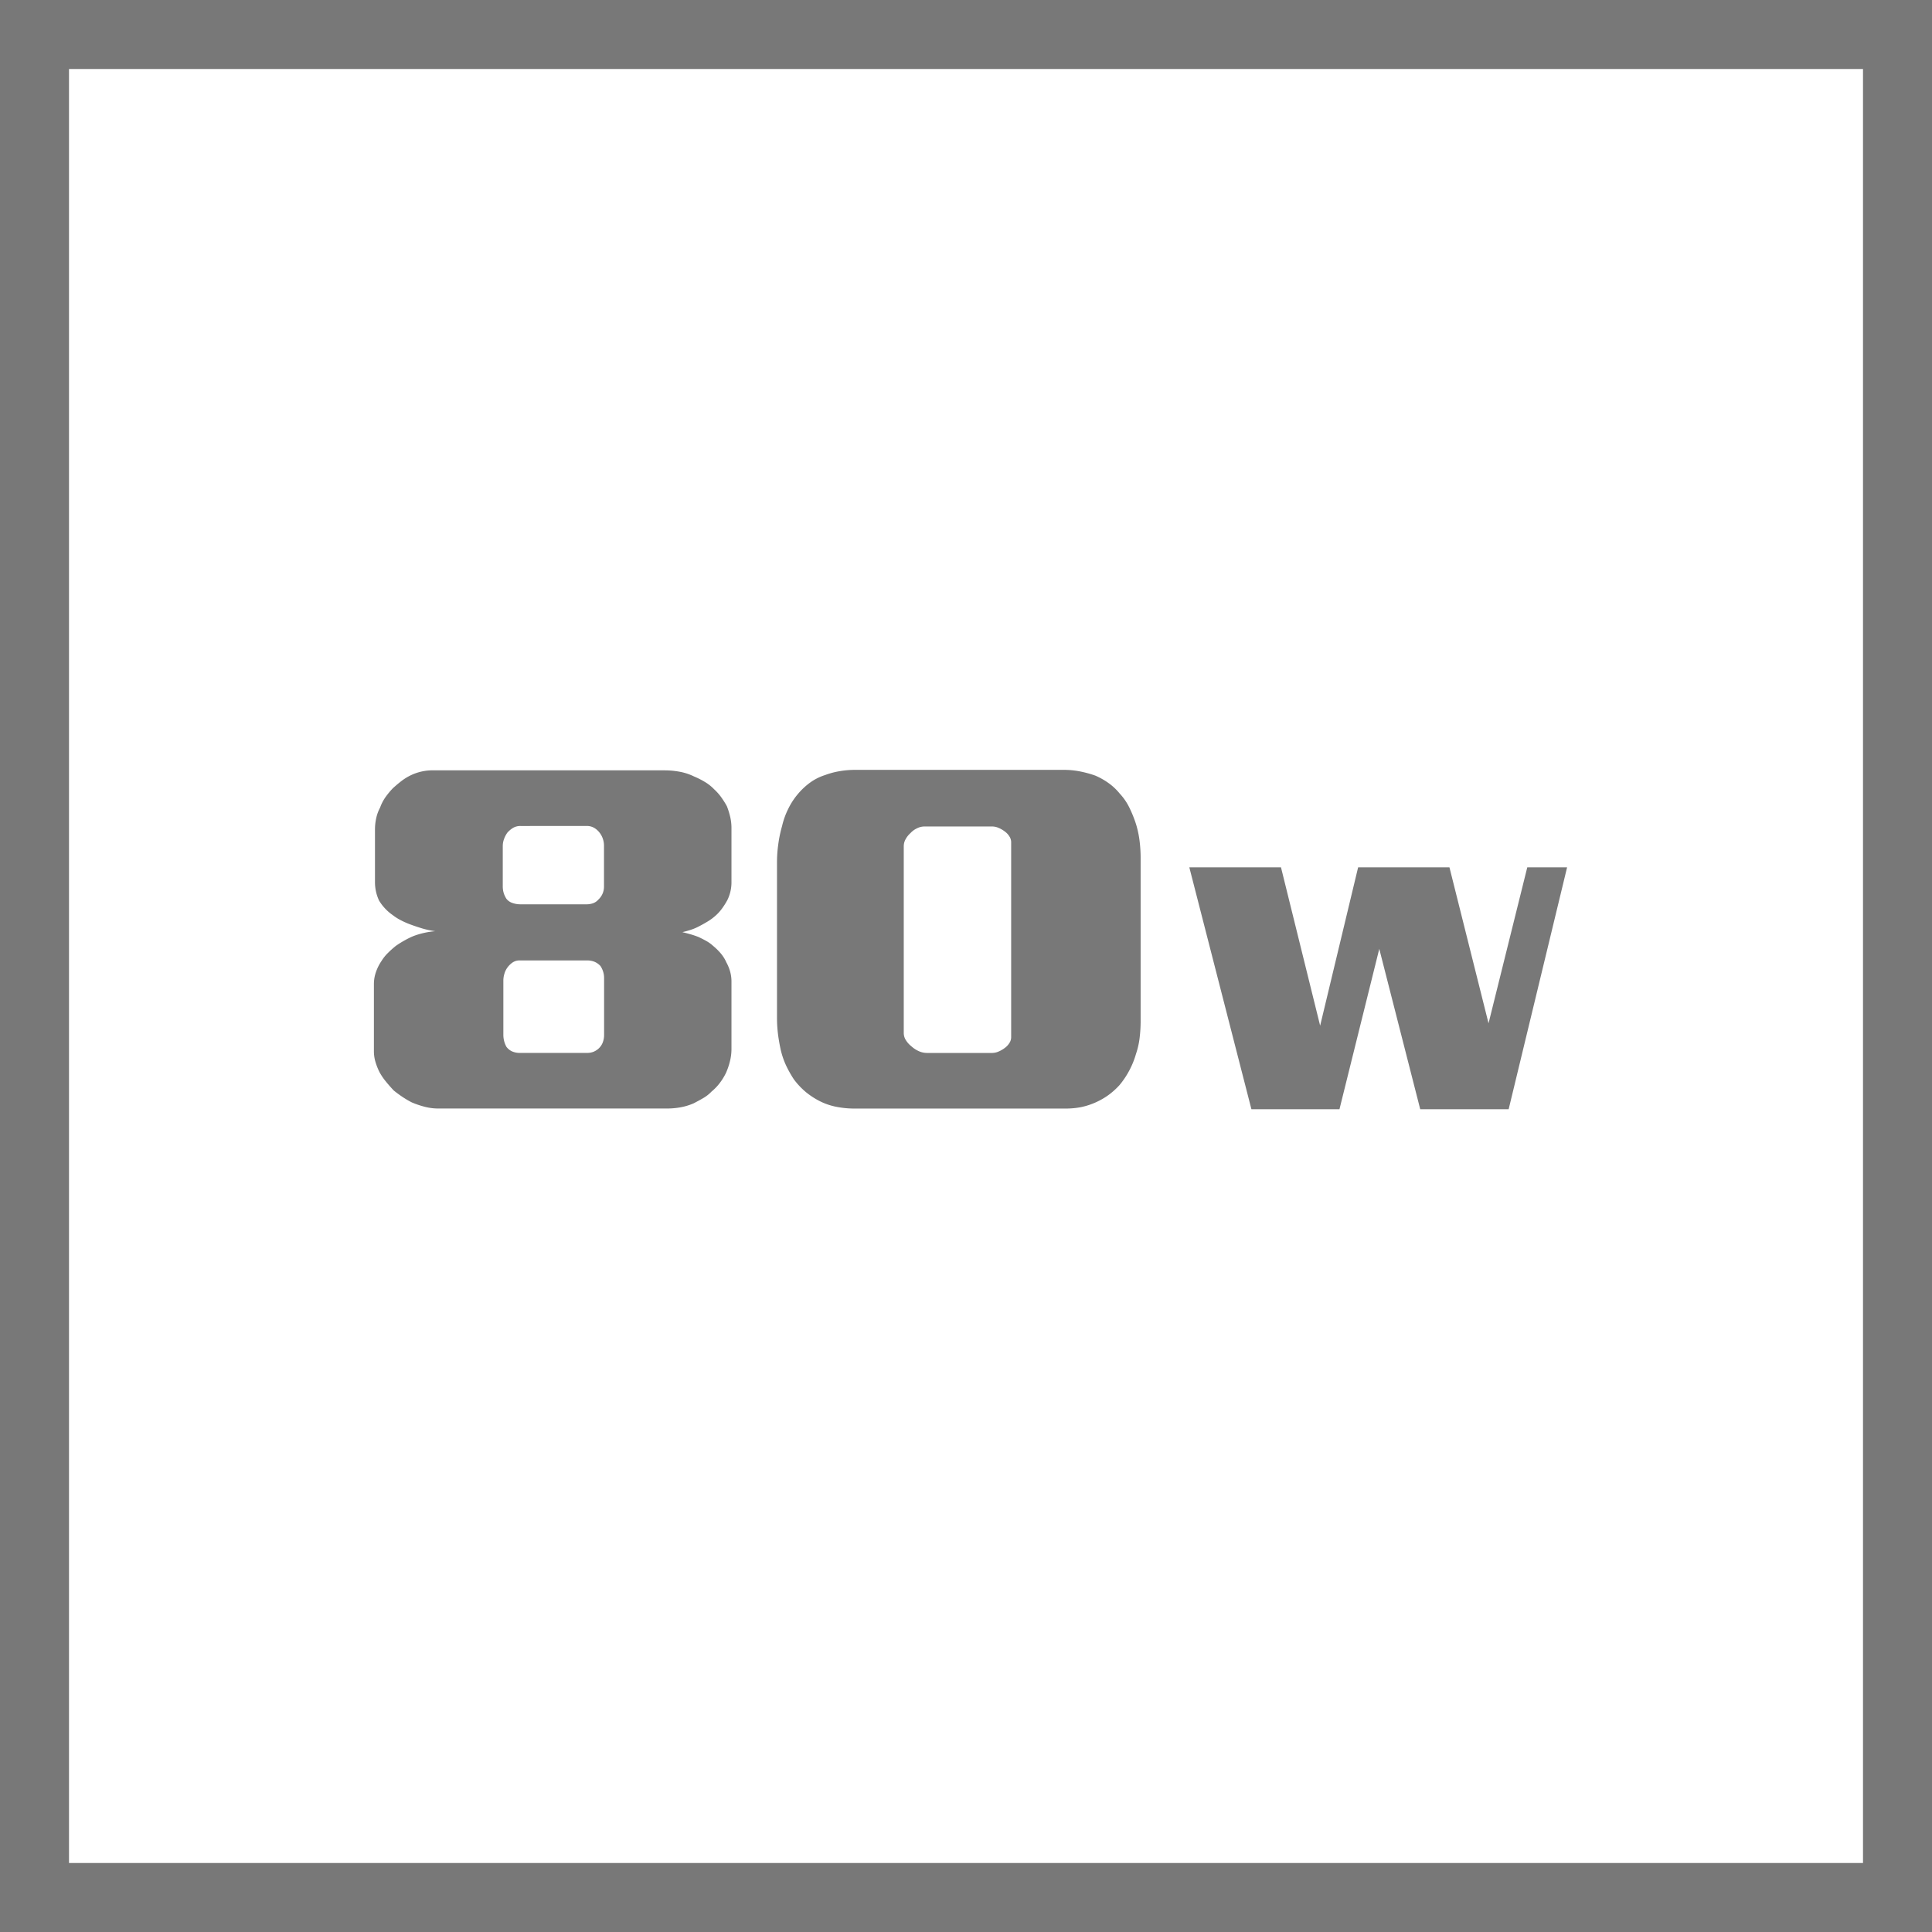
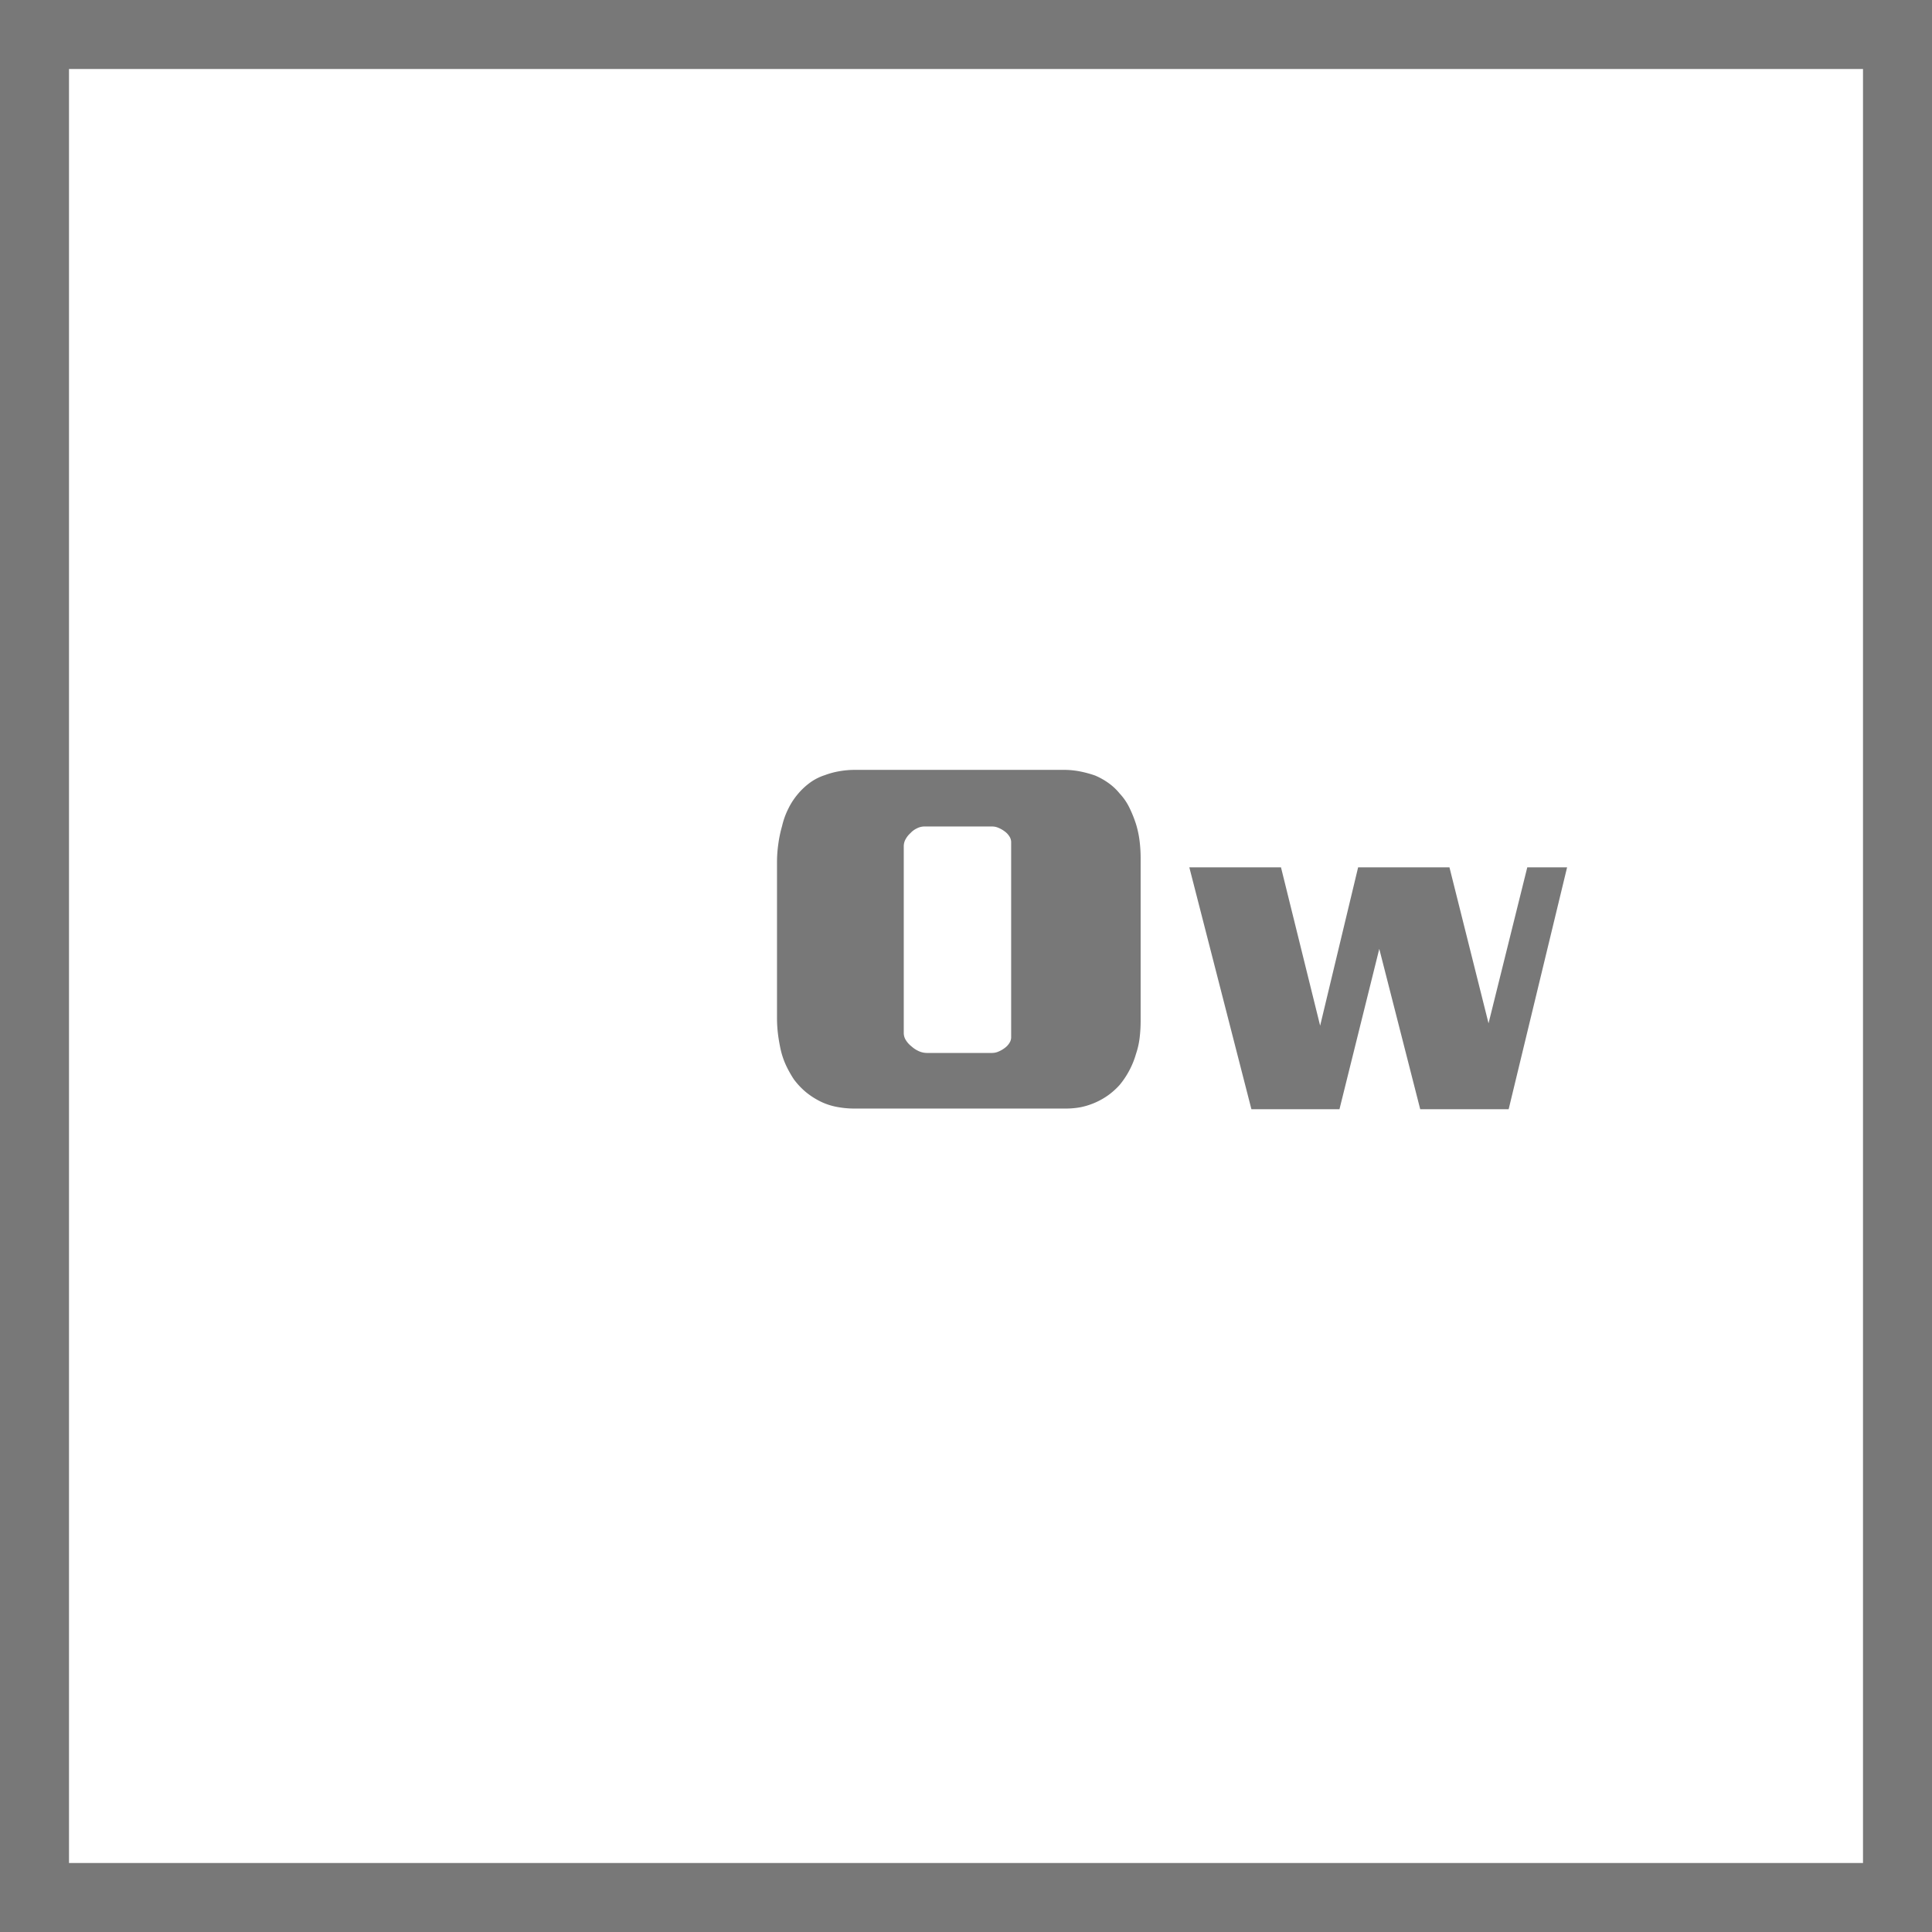
<svg xmlns="http://www.w3.org/2000/svg" id="Layer_1" data-name="Layer 1" viewBox="0 0 56 56">
  <defs>
    <style>.cls-1{fill:#787878;}</style>
  </defs>
  <title>Features_Icons_All_vector</title>
  <g id="Border">
    <path class="cls-1" d="M0,0V56H56V0ZM54,54H2V2H54Z" />
  </g>
  <path class="cls-1" d="M36.273,32.152l-1.8-7.012h2.657L38.265,29.73l1.101-4.59H42.013l1.133,4.521,1.123-4.521h1.154l-1.694,7.012H41.166l-1.187-4.648L38.825,32.152Z" />
-   <path class="cls-1" d="M19.273,22.329a2.376,2.376,0,0,1,.431.041,1.593,1.593,0,0,1,.415.137,2.371,2.371,0,0,1,.311.157,1.286,1.286,0,0,1,.268.212,1.53,1.53,0,0,1,.207.232,2.597,2.597,0,0,1,.164.26,2.287,2.287,0,0,1,.096.308,1.42,1.42,0,0,1,.037.335V25.583a1.159,1.159,0,0,1-.119.506,2.105,2.105,0,0,1-.141.226,1.278,1.278,0,0,1-.186.212,1.509,1.509,0,0,1-.236.178c-.09.055-.178.104-.268.15a1.46,1.46,0,0,1-.229.096c-.084.027-.165.05-.244.068.079.019.157.039.237.062.078.022.152.048.223.075.078.036.155.075.229.116a1.04,1.04,0,0,1,.201.144,1.74,1.74,0,0,1,.223.219,1.064,1.064,0,0,1,.162.26,1.239,1.239,0,0,1,.111.273,1.062,1.062,0,0,1,.037.287v1.941a1.482,1.482,0,0,1-.045.369,1.964,1.964,0,0,1-.118.342,1.752,1.752,0,0,1-.178.287,1.488,1.488,0,0,1-.237.246,1.087,1.087,0,0,1-.244.191c-.094.055-.186.104-.275.15a1.735,1.735,0,0,1-.385.116,2.245,2.245,0,0,1-.385.034H12.707a1.575,1.575,0,0,1-.386-.048,2.596,2.596,0,0,1-.386-.13,2.712,2.712,0,0,1-.267-.157q-.133-.089-.252-.185c-.079-.082-.155-.169-.229-.26a1.735,1.735,0,0,1-.186-.273,1.833,1.833,0,0,1-.119-.301,1.068,1.068,0,0,1-.044-.301V28.522a1.047,1.047,0,0,1,.06-.349,1.342,1.342,0,0,1,.162-.321,1.204,1.204,0,0,1,.186-.232,2.838,2.838,0,0,1,.23-.205,2.843,2.843,0,0,1,.252-.157,2.307,2.307,0,0,1,.267-.13,2.358,2.358,0,0,1,.622-.137,2.405,2.405,0,0,1-.385-.082c-.119-.036-.228-.073-.326-.109a2.304,2.304,0,0,1-.281-.123,1.442,1.442,0,0,1-.238-.15,1.383,1.383,0,0,1-.4-.424,1.257,1.257,0,0,1-.118-.547V24.038a1.503,1.503,0,0,1,.037-.328,1.139,1.139,0,0,1,.111-.301,1.27,1.27,0,0,1,.155-.301,2.349,2.349,0,0,1,.215-.26c.08-.073.164-.144.252-.212a1.532,1.532,0,0,1,.282-.171,1.445,1.445,0,0,1,.304-.103,1.5,1.5,0,0,1,.318-.034Zm-4.18,1.613a.418.418,0,0,0-.223.055.74.74,0,0,0-.163.137.752.752,0,0,0-.097.185.591.591,0,0,0-.037.198v1.162a.681.681,0,0,0,.029.212.733.733,0,0,0,.074.157.363.363,0,0,0,.171.123.702.702,0,0,0,.245.041h1.912a.552.552,0,0,0,.193-.034.366.366,0,0,0,.147-.103.511.511,0,0,0,.118-.164.503.503,0,0,0,.045-.219V24.503a.608.608,0,0,0-.029-.178.598.598,0,0,0-.09-.178.56.56,0,0,0-.154-.144.421.421,0,0,0-.23-.062Zm1.927,3.896H15.064a.361.361,0,0,0-.209.062.625.625,0,0,0-.147.144.577.577,0,0,0-.089.185.679.679,0,0,0-.029.185v1.572a.727.727,0,0,0,.088.355.425.425,0,0,0,.156.13.544.544,0,0,0,.244.048h1.942a.483.483,0,0,0,.186-.034.493.493,0,0,0,.141-.089.46.46,0,0,0,.126-.185.602.602,0,0,0,.037-.212V28.358a.631.631,0,0,0-.029-.198.689.689,0,0,0-.074-.157.492.492,0,0,0-.17-.123A.549.549,0,0,0,17.021,27.839Z" />
  <path class="cls-1" d="M24.789,22.315h6.033a2.412,2.412,0,0,1,.497.048,3.262,3.262,0,0,1,.423.116,2.028,2.028,0,0,1,.4.226,1.649,1.649,0,0,1,.311.294,1.68,1.68,0,0,1,.289.424,3.543,3.543,0,0,1,.186.465,2.851,2.851,0,0,1,.104.492,4.05,4.05,0,0,1,.03.479v4.73a4.102,4.102,0,0,1-.03.499,2.264,2.264,0,0,1-.104.458,2.484,2.484,0,0,1-.475.902,2.119,2.119,0,0,1-.326.294,2.104,2.104,0,0,1-.793.349,2.323,2.323,0,0,1-.438.041H24.76a2.668,2.668,0,0,1-.504-.048,1.857,1.857,0,0,1-.475-.157,2.215,2.215,0,0,1-.416-.267,2.149,2.149,0,0,1-.355-.376,3.273,3.273,0,0,1-.223-.396,2.335,2.335,0,0,1-.162-.479c-.029-.137-.055-.28-.074-.431a3.78,3.78,0,0,1-.029-.485v-4.498a3.719,3.719,0,0,1,.037-.526,3.601,3.601,0,0,1,.11-.526,2.221,2.221,0,0,1,.179-.499,2.046,2.046,0,0,1,.281-.431,2.013,2.013,0,0,1,.341-.321,1.522,1.522,0,0,1,.444-.226,2.242,2.242,0,0,1,.4-.109A2.618,2.618,0,0,1,24.789,22.315Zm3.973,1.641H26.791a.483.483,0,0,0-.215.055.595.595,0,0,0-.186.137.659.659,0,0,0-.141.178.416.416,0,0,0-.053.205v5.414a.387.387,0,0,0,.066.212.693.693,0,0,0,.156.171.787.787,0,0,0,.207.137.572.572,0,0,0,.238.055h1.896a.473.473,0,0,0,.186-.041.819.819,0,0,0,.186-.109.498.498,0,0,0,.126-.137.308.308,0,0,0,.052-.164V24.407a.308.308,0,0,0-.052-.164.498.498,0,0,0-.126-.137.819.819,0,0,0-.186-.109A.473.473,0,0,0,28.762,23.956Z" />
</svg>